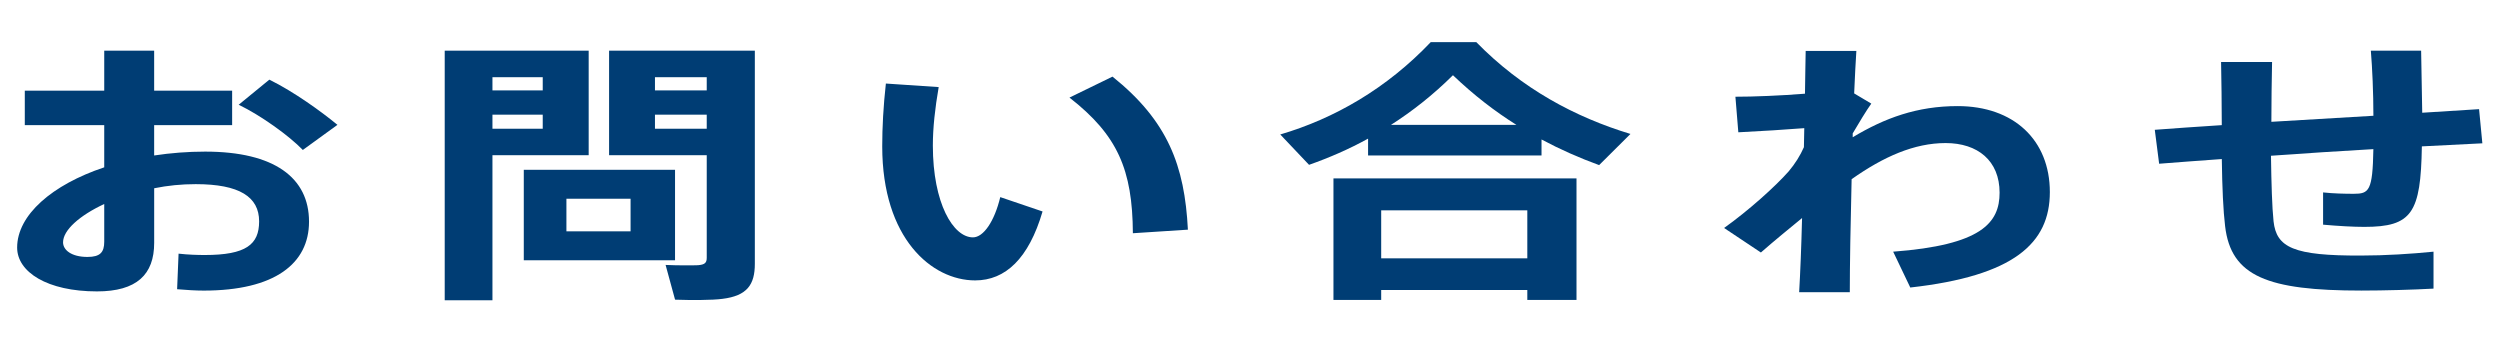
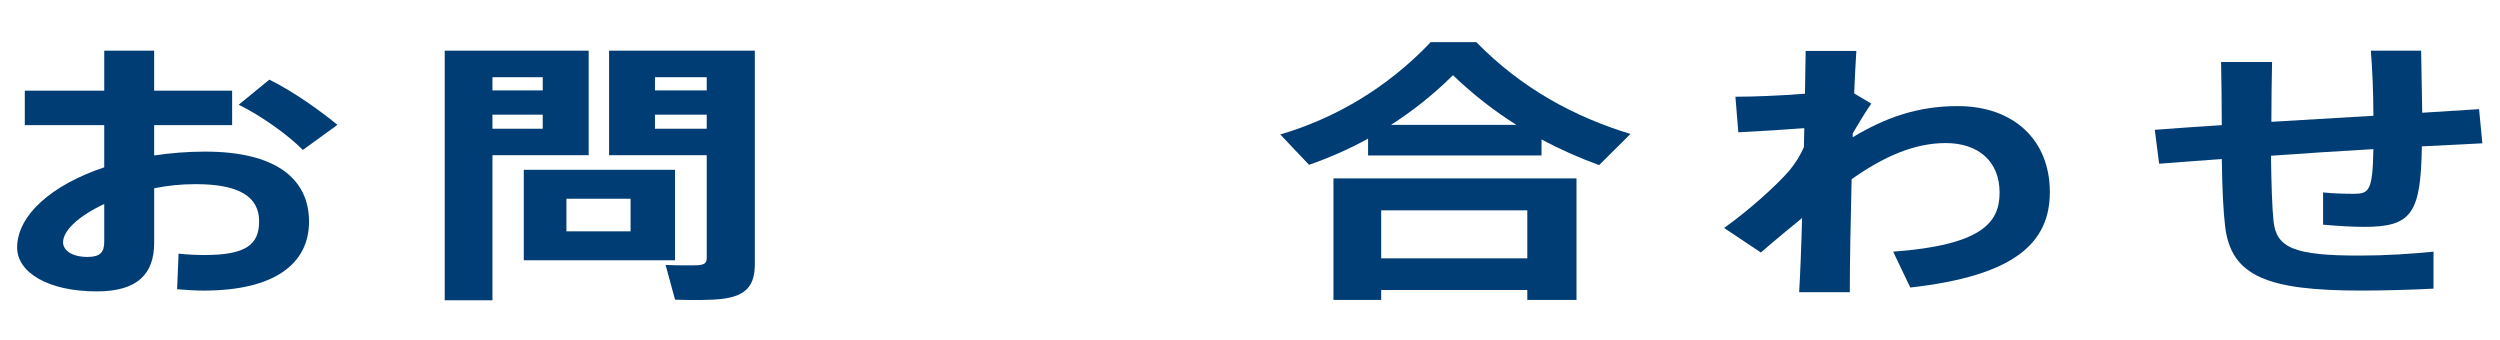
<svg xmlns="http://www.w3.org/2000/svg" xmlns:ns1="http://sodipodi.sourceforge.net/DTD/sodipodi-0.dtd" xmlns:ns2="http://www.inkscape.org/namespaces/inkscape" version="1.1" x="0px" y="0px" width="184" height="25" viewBox="270 483 184 25" overflow="visible" enable-background="new 270 483 89 14" xml:space="preserve" id="svg382" ns1:docname="nav-contact.svg" ns2:version="1.2.2 (732a01da63, 2022-12-09)">
  <ns1:namedview id="namedview384" pagecolor="#ffffff" bordercolor="#000000" borderopacity="0.25" ns2:showpageshadow="2" ns2:pageopacity="0.0" ns2:pagecheckerboard="0" ns2:deskcolor="#d1d1d1" showgrid="false" ns2:zoom="7.1460676" ns2:cx="92.428457" ns2:cy="15.533018" ns2:window-width="1920" ns2:window-height="1009" ns2:window-x="1" ns2:window-y="1072" ns2:window-maximized="1" ns2:current-layer="svg382" />
  <defs id="defs361">
</defs>
  <rect display="none" fill="#e6e6e6" width="1200" height="649" id="rect363" x="0" y="0" />
  <g id="g379" transform="matrix(2.063,0,0,1.561,-286.338,-269.384)">
    <g id="g377">
      <path fill="#003d74" d="m 273.393,486.264 v -1.885 h 1.781 v 1.885 h 2.782 v 1.625 h -2.782 v 1.43 c 0.585,-0.117 1.196,-0.182 1.82,-0.182 2.47,0 3.705,1.234 3.705,3.303 0,1.976 -1.223,3.25 -3.758,3.25 -0.26,0 -0.624,-0.026 -0.948,-0.065 l 0.052,-1.677 c 0.351,0.052 0.676,0.064 0.936,0.064 1.47,0 1.938,-0.494 1.938,-1.586 0,-1.156 -0.702,-1.755 -2.263,-1.755 -0.507,0 -1.001,0.065 -1.481,0.194 v 2.574 c 0,1.496 -0.624,2.289 -2.041,2.289 -1.769,0 -2.848,-0.91 -2.848,-2.067 0,-1.534 1.248,-2.964 3.107,-3.783 v -1.989 h -2.834 v -1.625 z m -1.469,7.15 c 0,0.363 0.299,0.689 0.871,0.689 0.455,0 0.598,-0.222 0.598,-0.715 v -1.781 c -0.884,0.545 -1.469,1.235 -1.469,1.807 z m 9.789,-5.539 -1.235,1.184 c -0.494,-0.676 -1.495,-1.625 -2.288,-2.132 l 1.093,-1.183 c 0.883,0.572 1.871,1.521 2.43,2.131 z" id="path365" />
      <path fill="#003d74" d="m 287.243,484.379 h 3.433 v 4.927 h -3.433 v 6.839 h -1.703 v -11.766 h 1.053 z m 1.794,1.871 v -0.623 h -1.794 v 0.623 z m -1.794,1.145 v 0.663 h 1.794 v -0.663 z m 6.514,2.599 v 4.265 h -5.396 v -4.265 z m -3.875,2.901 h 2.289 v -1.535 h -2.289 z m 5.994,-8.516 h 0.728 v 10.049 c 0,0.975 -0.272,1.508 -1.157,1.651 -0.351,0.065 -1.131,0.065 -1.689,0.039 l -0.338,-1.638 c 0.416,0.025 0.962,0.025 1.156,0.013 0.247,-0.026 0.312,-0.117 0.312,-0.351 v -4.837 h -3.484 v -4.927 h 3.484 0.988 z m -0.988,1.871 v -0.623 h -1.847 v 0.623 z m -1.847,1.145 v 0.663 h 1.847 v -0.663 z" id="path367" />
-       <path fill="#003d74" d="m 303.163,486.095 c -0.131,1.001 -0.208,1.924 -0.208,2.756 0,2.73 0.728,4.329 1.43,4.329 0.377,0 0.767,-0.754 0.975,-1.898 l 1.509,0.677 c -0.494,2.224 -1.326,3.25 -2.405,3.25 -1.547,0 -3.315,-1.976 -3.315,-6.318 0,-0.897 0.039,-1.885 0.13,-2.964 z m 6.201,-0.494 c 1.976,2.093 2.574,4.199 2.69,7.216 l -1.963,0.168 c -0.013,-3.002 -0.546,-4.627 -2.262,-6.396 z" id="path369" />
      <path fill="#003d74" d="m 324.67,489.318 h -6.188 v -0.793 c -0.677,0.494 -1.379,0.897 -2.106,1.235 l -1.027,-1.431 c 1.938,-0.754 3.797,-2.17 5.369,-4.354 h 1.625 c 1.625,2.197 3.523,3.536 5.5,4.329 l -1.118,1.469 c -0.702,-0.338 -1.392,-0.74 -2.055,-1.209 z m -5.72,6.345 v 0.468 h -1.703 v -5.732 h 8.671 v 5.732 h -1.755 v -0.468 z m 5.213,-1.495 v -2.262 h -5.213 v 2.262 z m -0.39,-6.293 c -0.768,-0.637 -1.521,-1.403 -2.263,-2.34 -0.715,0.937 -1.456,1.703 -2.21,2.34 z" id="path371" />
      <path fill="#003d74" d="m 334.069,486.406 c 0.013,-0.793 0.013,-1.481 0.025,-2.015 h 1.808 c -0.026,0.521 -0.052,1.209 -0.078,2.002 l 0.611,0.481 c -0.183,0.338 -0.442,0.91 -0.663,1.404 v 0.182 c 1.144,-0.91 2.301,-1.469 3.744,-1.469 2.002,0 3.289,1.599 3.289,4.056 0,2.418 -1.287,3.952 -4.979,4.498 l -0.611,-1.69 c 3.159,-0.312 3.797,-1.365 3.797,-2.781 0,-1.508 -0.78,-2.34 -1.925,-2.34 -1.117,0 -2.21,0.637 -3.354,1.703 -0.039,2.066 -0.065,4.107 -0.065,5.33 h -1.807 c 0.039,-0.885 0.078,-2.133 0.104,-3.498 -0.455,0.494 -0.975,1.053 -1.469,1.625 l -1.313,-1.156 c 0.871,-0.819 1.833,-1.963 2.302,-2.666 0.233,-0.363 0.416,-0.754 0.546,-1.144 l 0.013,-0.897 c -0.611,0.065 -1.573,0.144 -2.353,0.195 l -0.104,-1.677 c 0.636,0.001 1.624,-0.051 2.482,-0.143 z" id="path373" />
      <path fill="#003d74" d="m 348.939,487.889 c 0,-1.027 -0.013,-2.055 -0.025,-2.977 h 1.819 c -0.013,0.91 -0.025,1.885 -0.025,2.82 1.183,-0.091 2.443,-0.195 3.64,-0.285 0,-1.093 -0.039,-2.236 -0.091,-3.068 h 1.794 c 0.013,0.806 0.026,1.859 0.039,2.925 0.754,-0.065 1.443,-0.117 2.028,-0.169 l 0.117,1.611 c -0.599,0.039 -1.34,0.092 -2.158,0.144 -0.039,3.146 -0.352,3.796 -2.055,3.796 -0.39,0 -0.91,-0.039 -1.469,-0.104 v -1.521 c 0.364,0.053 0.78,0.065 1.092,0.065 0.546,0 0.677,-0.13 0.702,-2.106 -1.183,0.092 -2.444,0.195 -3.653,0.312 0.014,1.312 0.039,2.431 0.092,3.094 0.104,1.235 0.715,1.625 3.12,1.612 0.87,0 1.794,-0.078 2.587,-0.183 v 1.742 c -0.715,0.053 -1.769,0.092 -2.574,0.092 -3.341,0 -4.654,-0.664 -4.862,-3.043 -0.065,-0.701 -0.104,-1.807 -0.117,-3.158 -0.845,0.078 -1.599,0.156 -2.236,0.221 l -0.155,-1.6 c 0.636,-0.064 1.468,-0.142 2.39,-0.22 z" id="path375" />
    </g>
  </g>
  <rect id="_x3C_スライス_x3E__16_" x="270" y="483" fill="none" width="89" height="14" />
</svg>